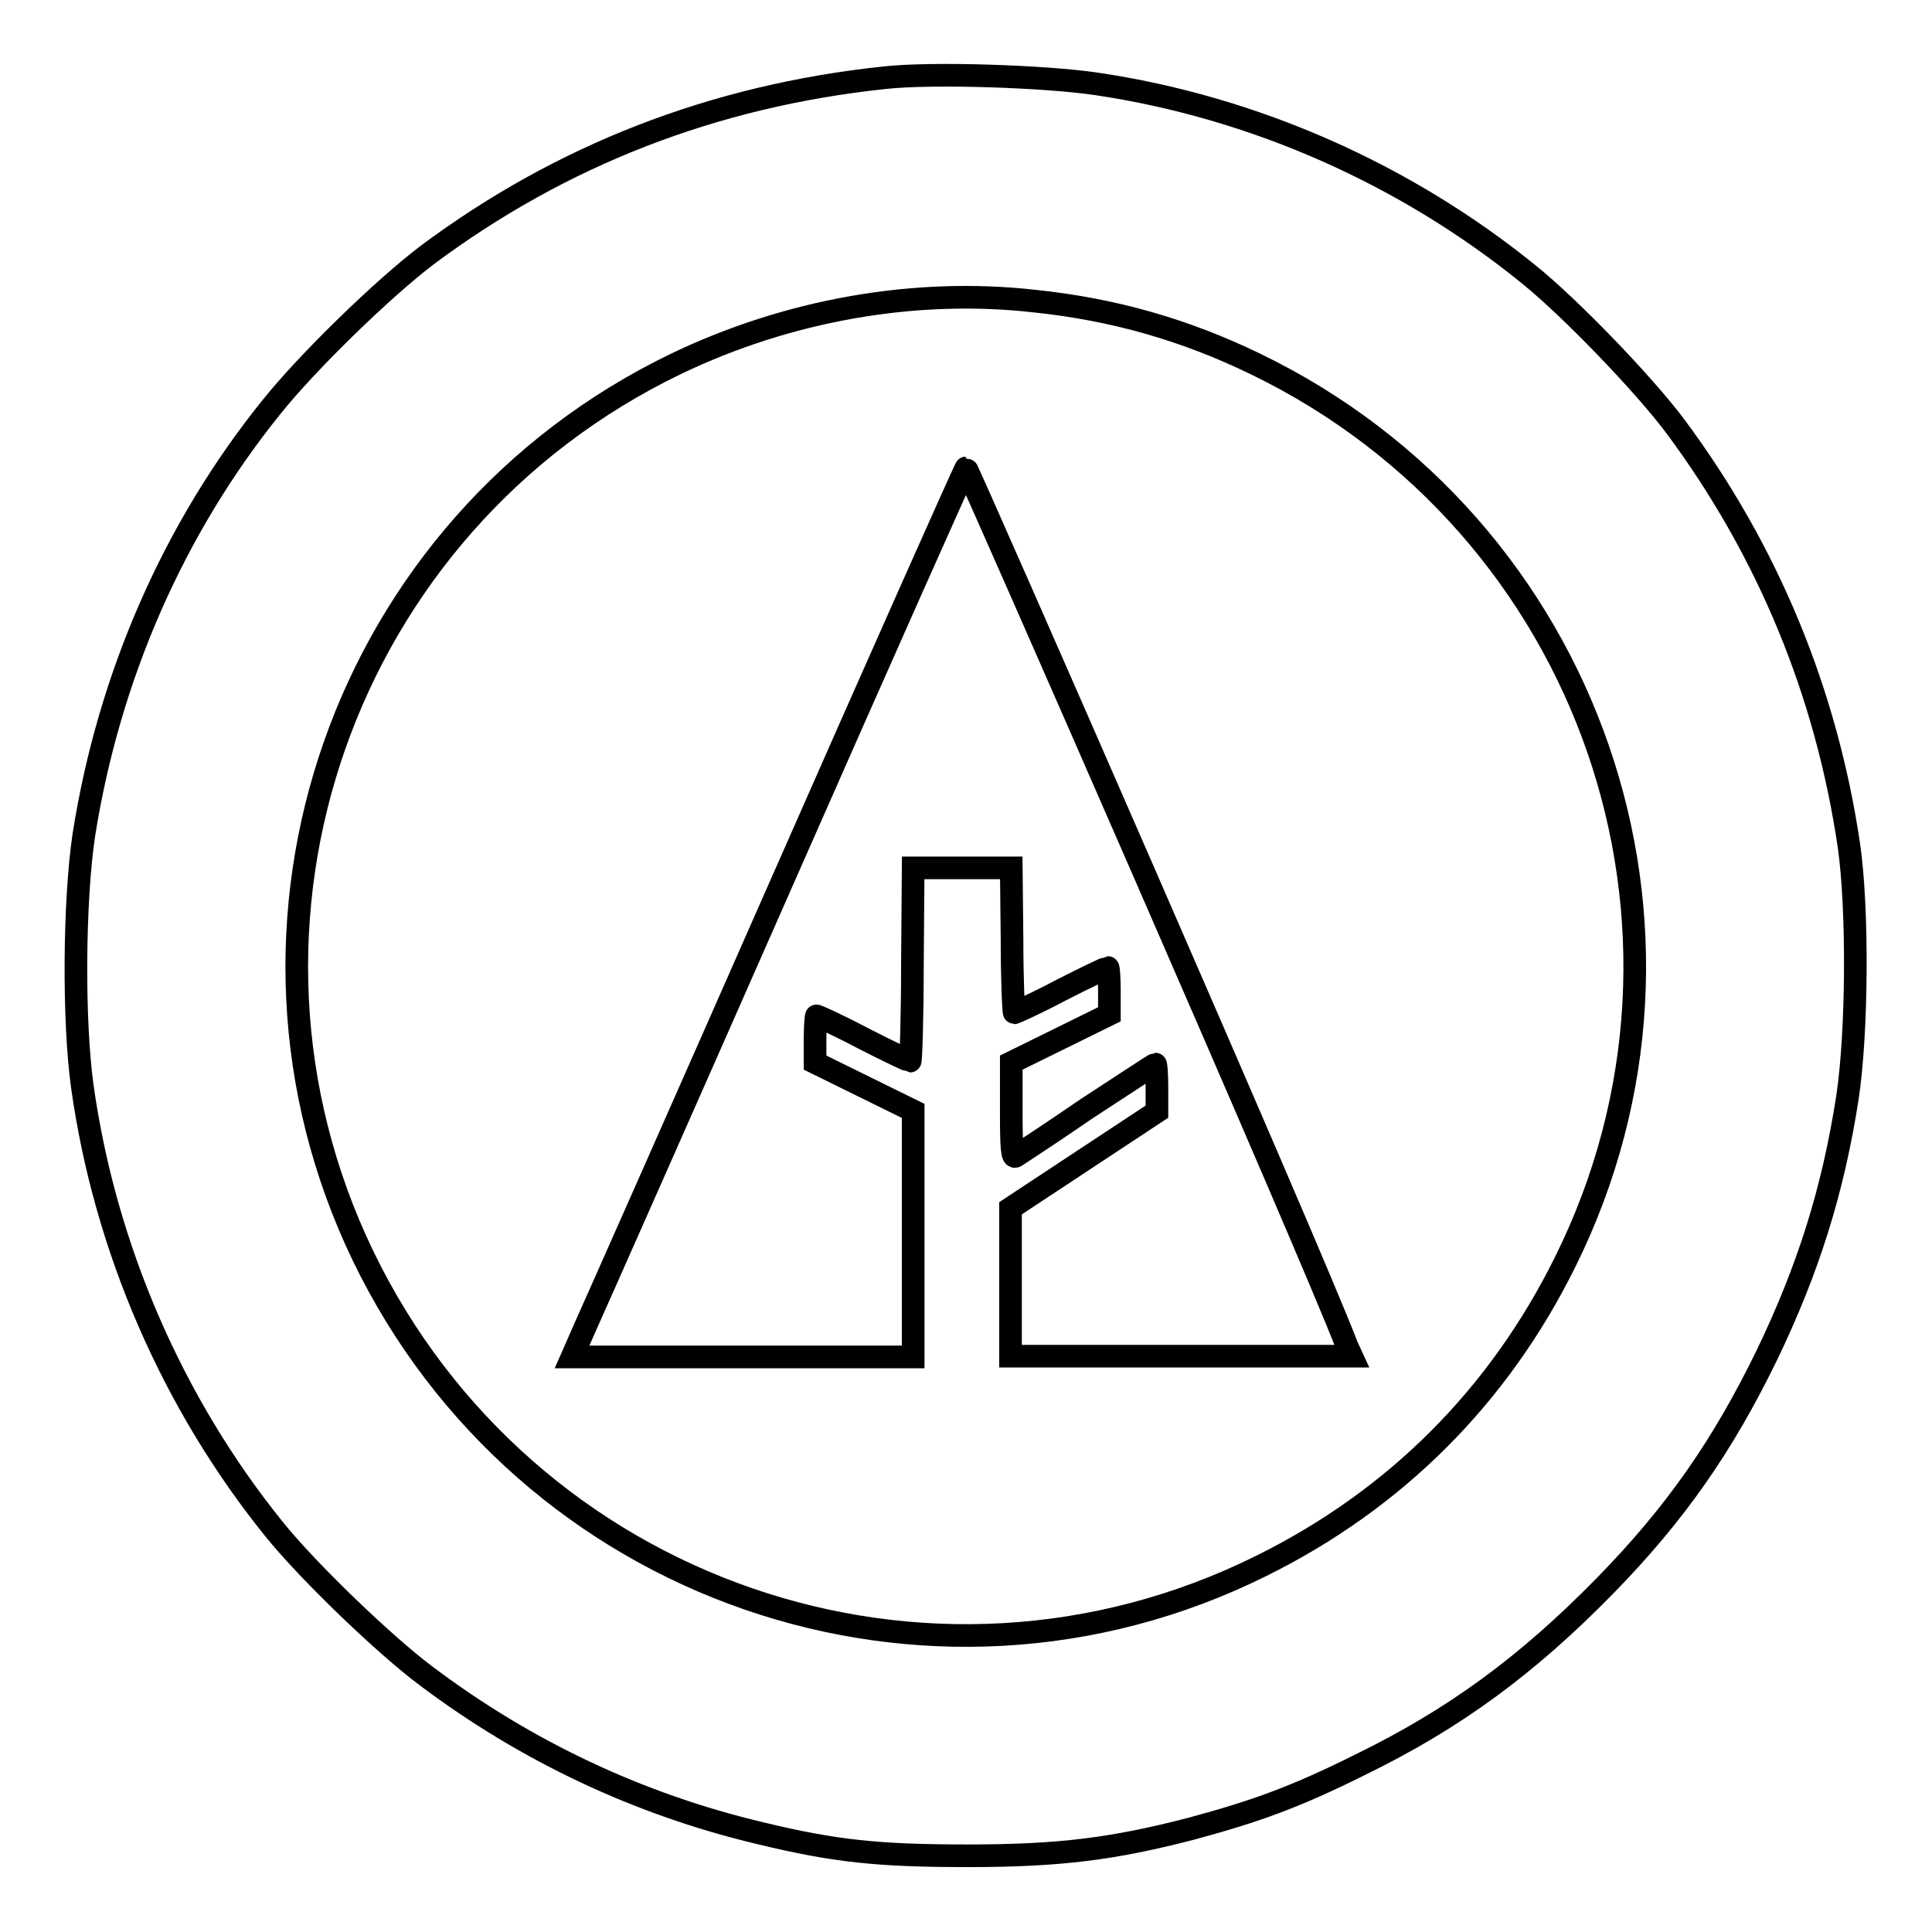
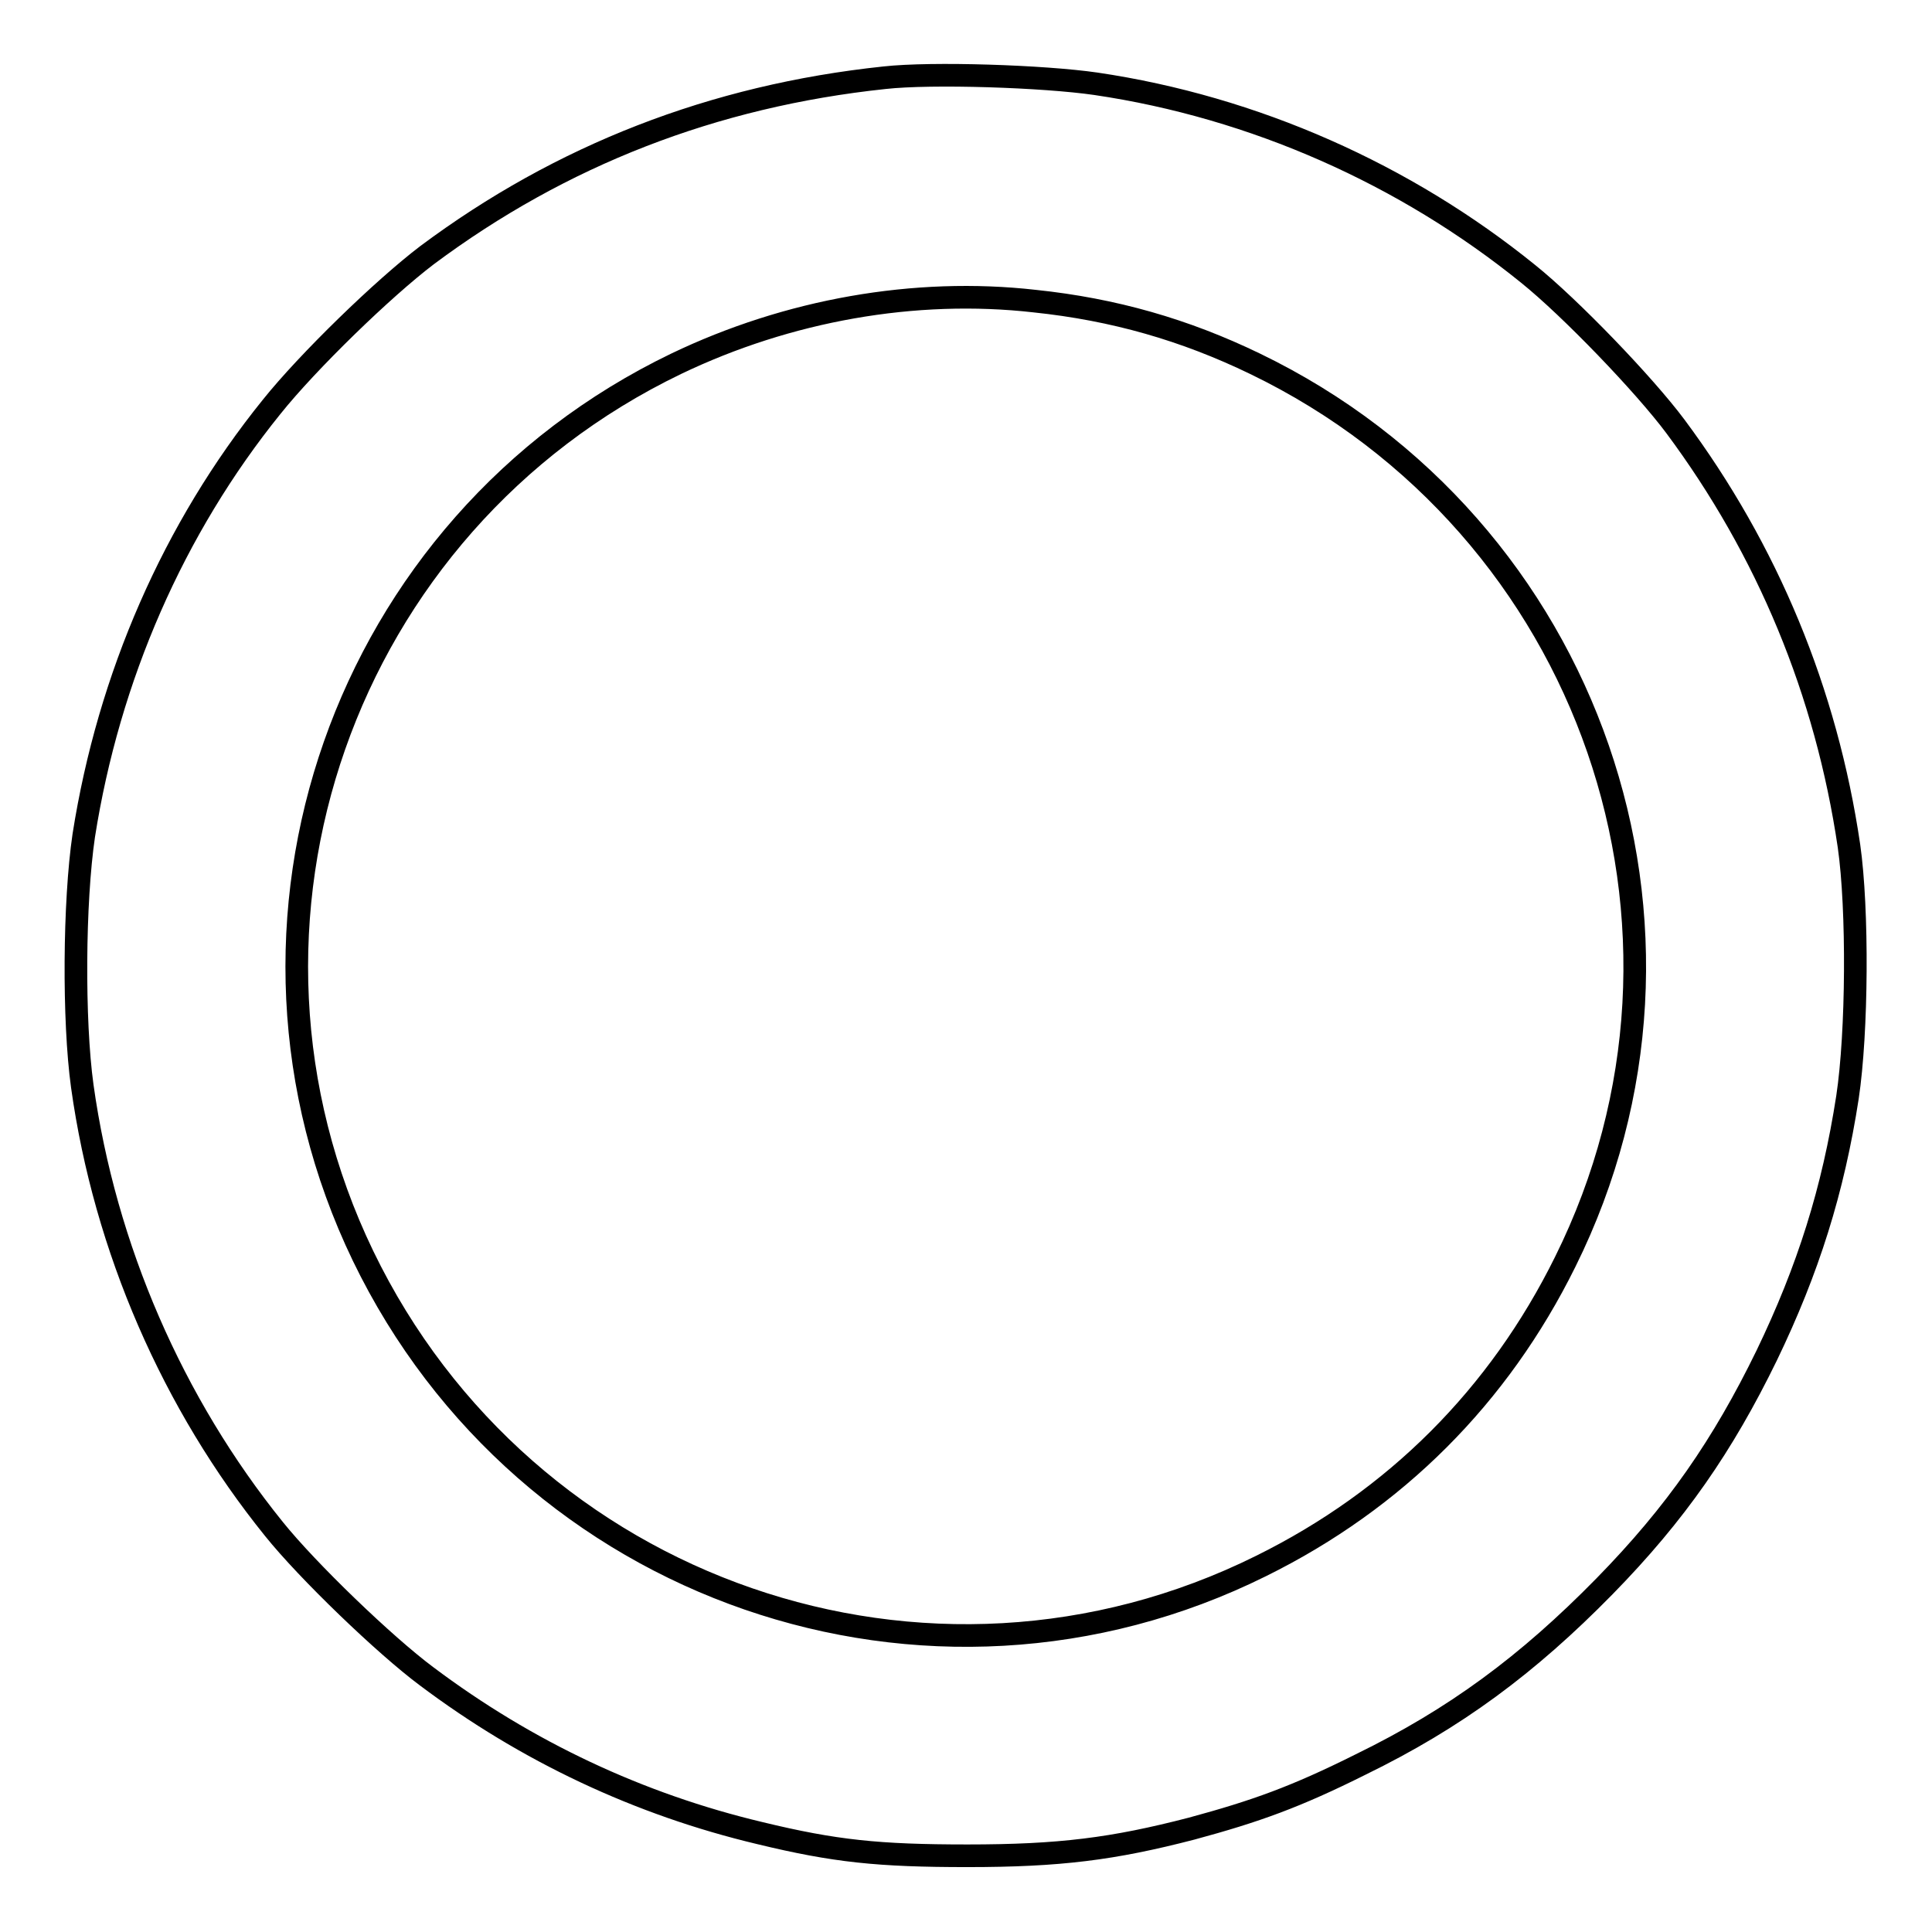
<svg xmlns="http://www.w3.org/2000/svg" version="1.1" x="0px" y="0px" viewBox="0 0 256 256" enable-background="new 0 0 256 256" xml:space="preserve">
  <g>
    <g>
      <g>
        <path stroke-width="3" fill-opacity="0" stroke="#000000" d="M117.2,10.3c-22.7,2.4-42.9,10.3-60.6,23.5C50.8,38.2,40.8,47.9,36,53.9c-13,16.1-21.6,35.8-24.9,56.8c-1.3,8.8-1.4,24.5-0.2,33.2c3,21.5,12,42.1,25.4,58.7c4.5,5.6,14.7,15.4,20.2,19.5c13.3,10,28.2,17,44.2,20.8c9.9,2.4,15.7,3,27.5,3c12.2,0,19.3-0.9,29.7-3.6c8.5-2.3,13.8-4.2,22.4-8.5c12.5-6.1,22.1-13.2,32.3-23.6c9.5-9.7,15.7-18.7,21.5-30.6c5.5-11.4,8.8-21.9,10.7-34.2c1.3-8.6,1.4-24.9,0.2-33.3c-3-20.4-10.8-39.2-23-55.6c-4.1-5.5-13.9-15.7-19.5-20.2c-16.3-13.2-36.3-22.1-57.3-25.2C138.3,10.1,123.5,9.6,117.2,10.3z M137.1,39.9c10.5,1.1,19.9,3.8,29.2,8.3c44.5,21.5,63,74.9,41.1,119c-8.8,17.8-22.5,31.5-40.3,40.3c-44.1,21.9-97.5,3.4-119-41.1c-21.2-44-2.7-96.9,41.5-118.2C104.4,41.1,121.2,38.1,137.1,39.9z" />
-         <path stroke-width="3" fill-opacity="0" stroke="#000000" d="M103.6,116.9c-13.3,30.2-25,56.6-26,58.8l-1.8,4.1h22.6h22.6v-16.3v-16.3l-6.5-3.2l-6.5-3.2v-3.1c0-1.7,0.1-3.1,0.2-3.1s3,1.3,6.2,3c3.3,1.7,6.1,3,6.2,3c0.1,0,0.3-5.8,0.3-12.8l0.1-12.8h6.5h6.5l0.1,9.6c0,5.3,0.2,9.6,0.3,9.6c0.1,0,3-1.3,6.2-3c3.3-1.7,6.1-3,6.2-3s0.2,1.4,0.2,3.1v3.1l-6.5,3.2l-6.5,3.2v6.4c0,5,0.1,6.3,0.6,6c0.3-0.2,4.6-3,9.4-6.3c4.9-3.2,9-5.9,9.1-5.9s0.2,1.4,0.2,3.1v3.2l-9.7,6.4l-9.7,6.4v9.8v9.8h22.6h22.6l-0.6-1.3C173.5,165.3,128.2,62,128,62C127.9,62,116.9,86.7,103.6,116.9z" />
      </g>
    </g>
  </g>
</svg>